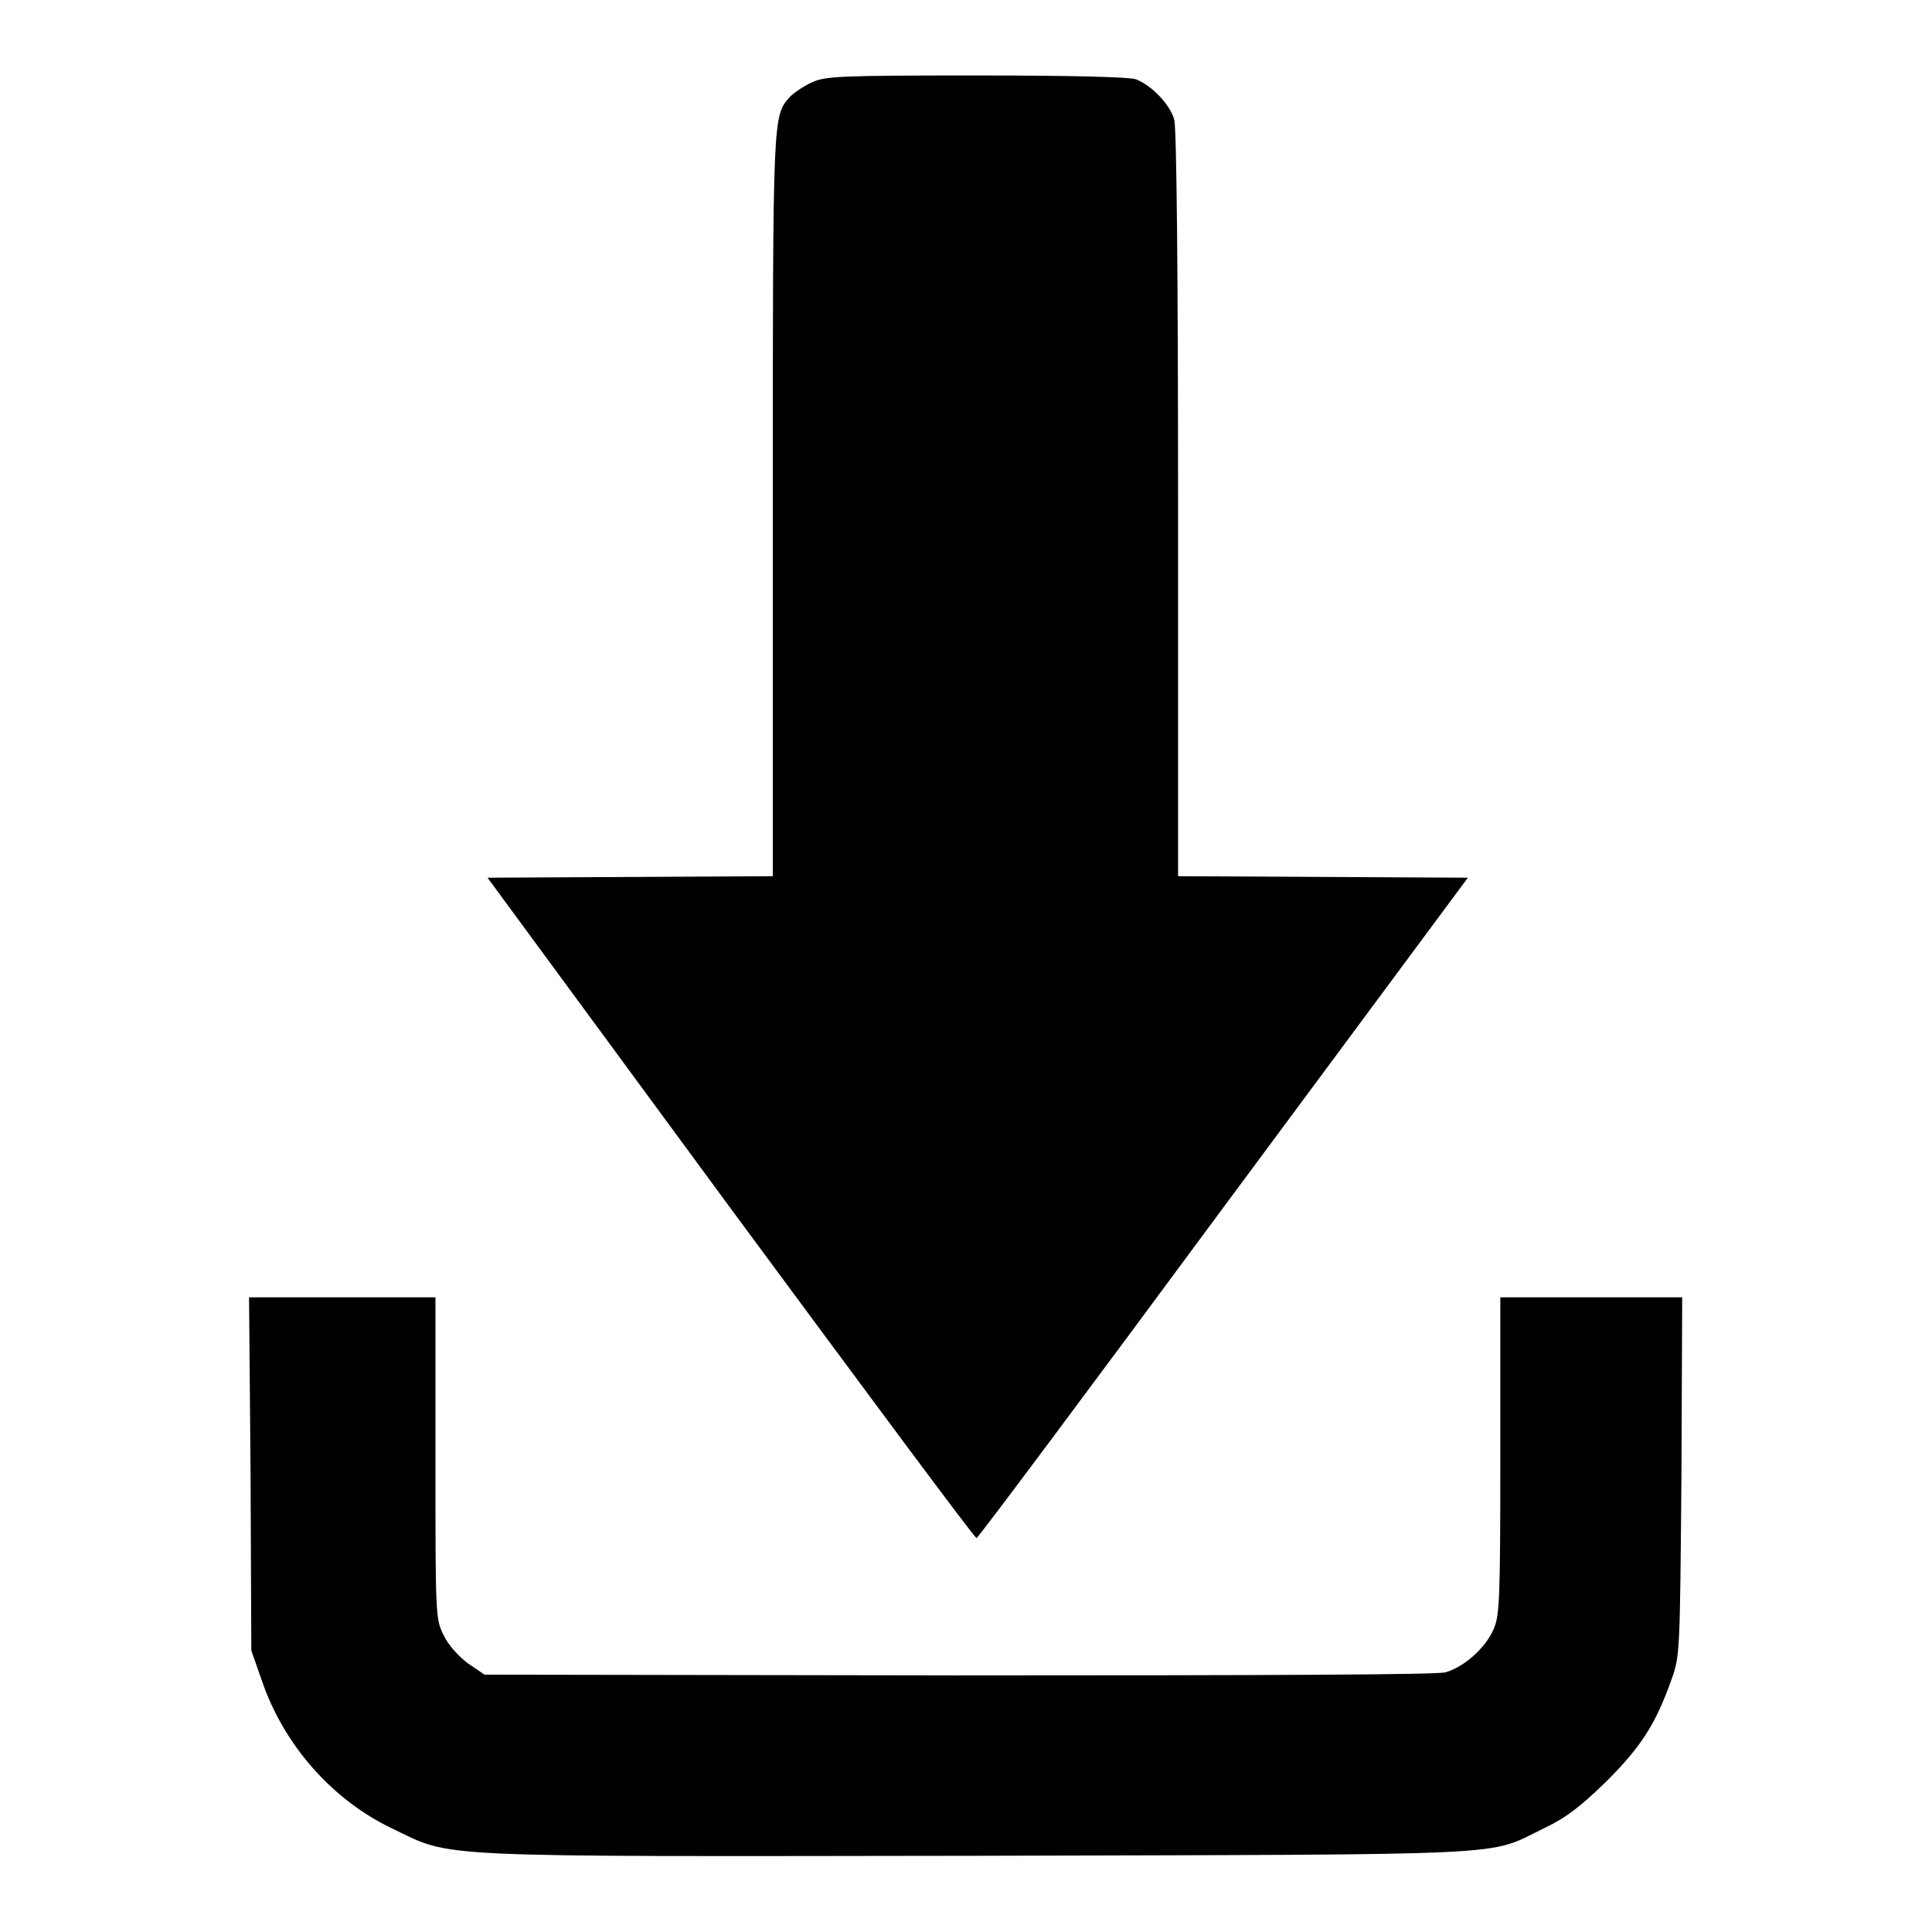
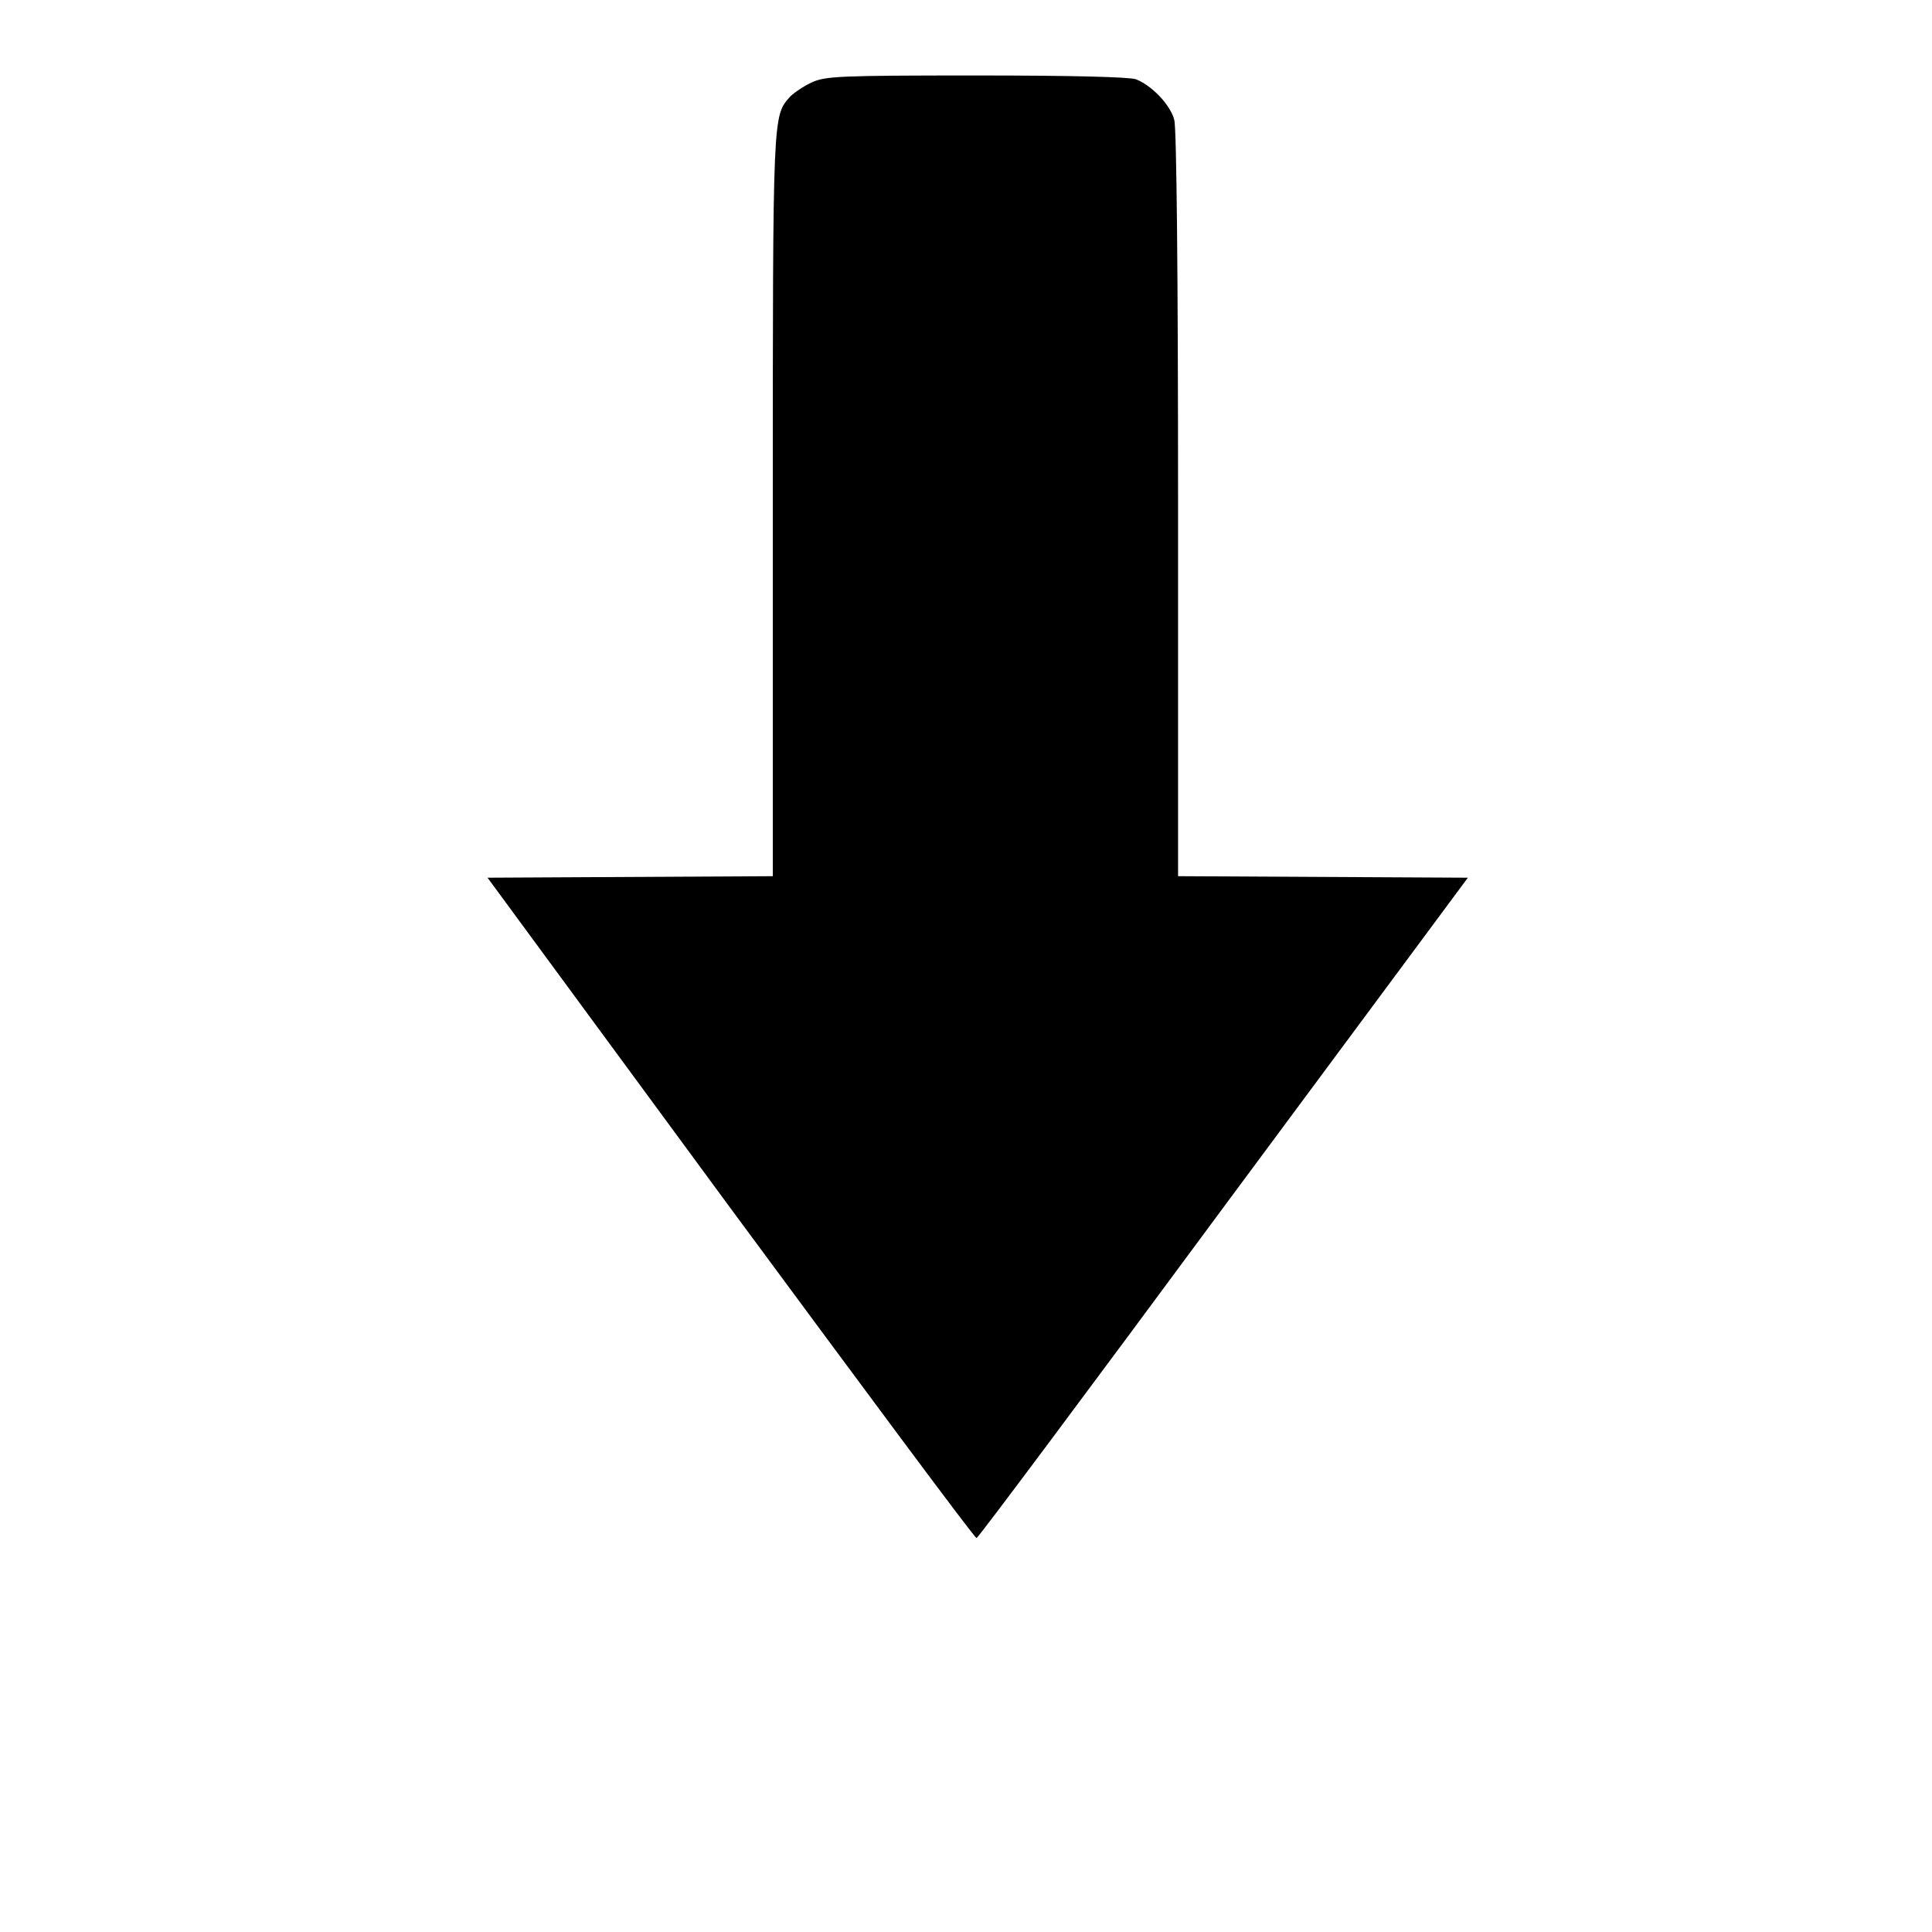
<svg xmlns="http://www.w3.org/2000/svg" version="1.1" x="0px" y="0px" viewBox="0 0 256 256" enable-background="new 0 0 256 256" xml:space="preserve">
  <g>
    <g>
      <g>
        <path fill="#000000" d="M107.6,10.9c-1.1,0.5-2.4,1.4-2.9,1.9c-2.3,2.6-2.3,1.9-2.3,54v49.3l-18.9,0.1l-18.9,0.1l32.2,43.8c17.8,24.1,32.4,43.8,32.6,43.7c0.2,0,14.9-19.7,32.7-43.8l32.4-43.7l-19.2-0.1l-19.2-0.1V66.9c0-30.8-0.2-49.9-0.5-51c-0.5-2-3-4.6-5.1-5.4c-0.9-0.3-8.4-0.5-21.1-0.5C111.2,10,109.4,10.1,107.6,10.9z" />
-         <path fill="#000000" d="M33.2,195.2l0.1,23.5l1.4,4c2.9,8.5,9.3,15.8,17.3,19.6c8.1,3.9,4,3.7,77.7,3.6c73.1-0.2,67.1,0.1,75-3.7c2.9-1.4,4.7-2.8,8.2-6.2c4.6-4.6,6.5-7.6,8.6-13.5c1.1-3.1,1.1-3.6,1.3-26.9l0.1-23.7h-12h-12.1v21c0,19.3-0.1,21.2-0.9,23c-1.1,2.5-3.9,5-6.4,5.7c-1.3,0.3-21.7,0.4-64.6,0.4l-62.7-0.1l-2.2-1.5c-1.2-0.9-2.6-2.4-3.2-3.7c-1.1-2.2-1.1-2.4-1.1-23.5v-21.3H45.4H33L33.2,195.2z" />
      </g>
    </g>
  </g>
</svg>